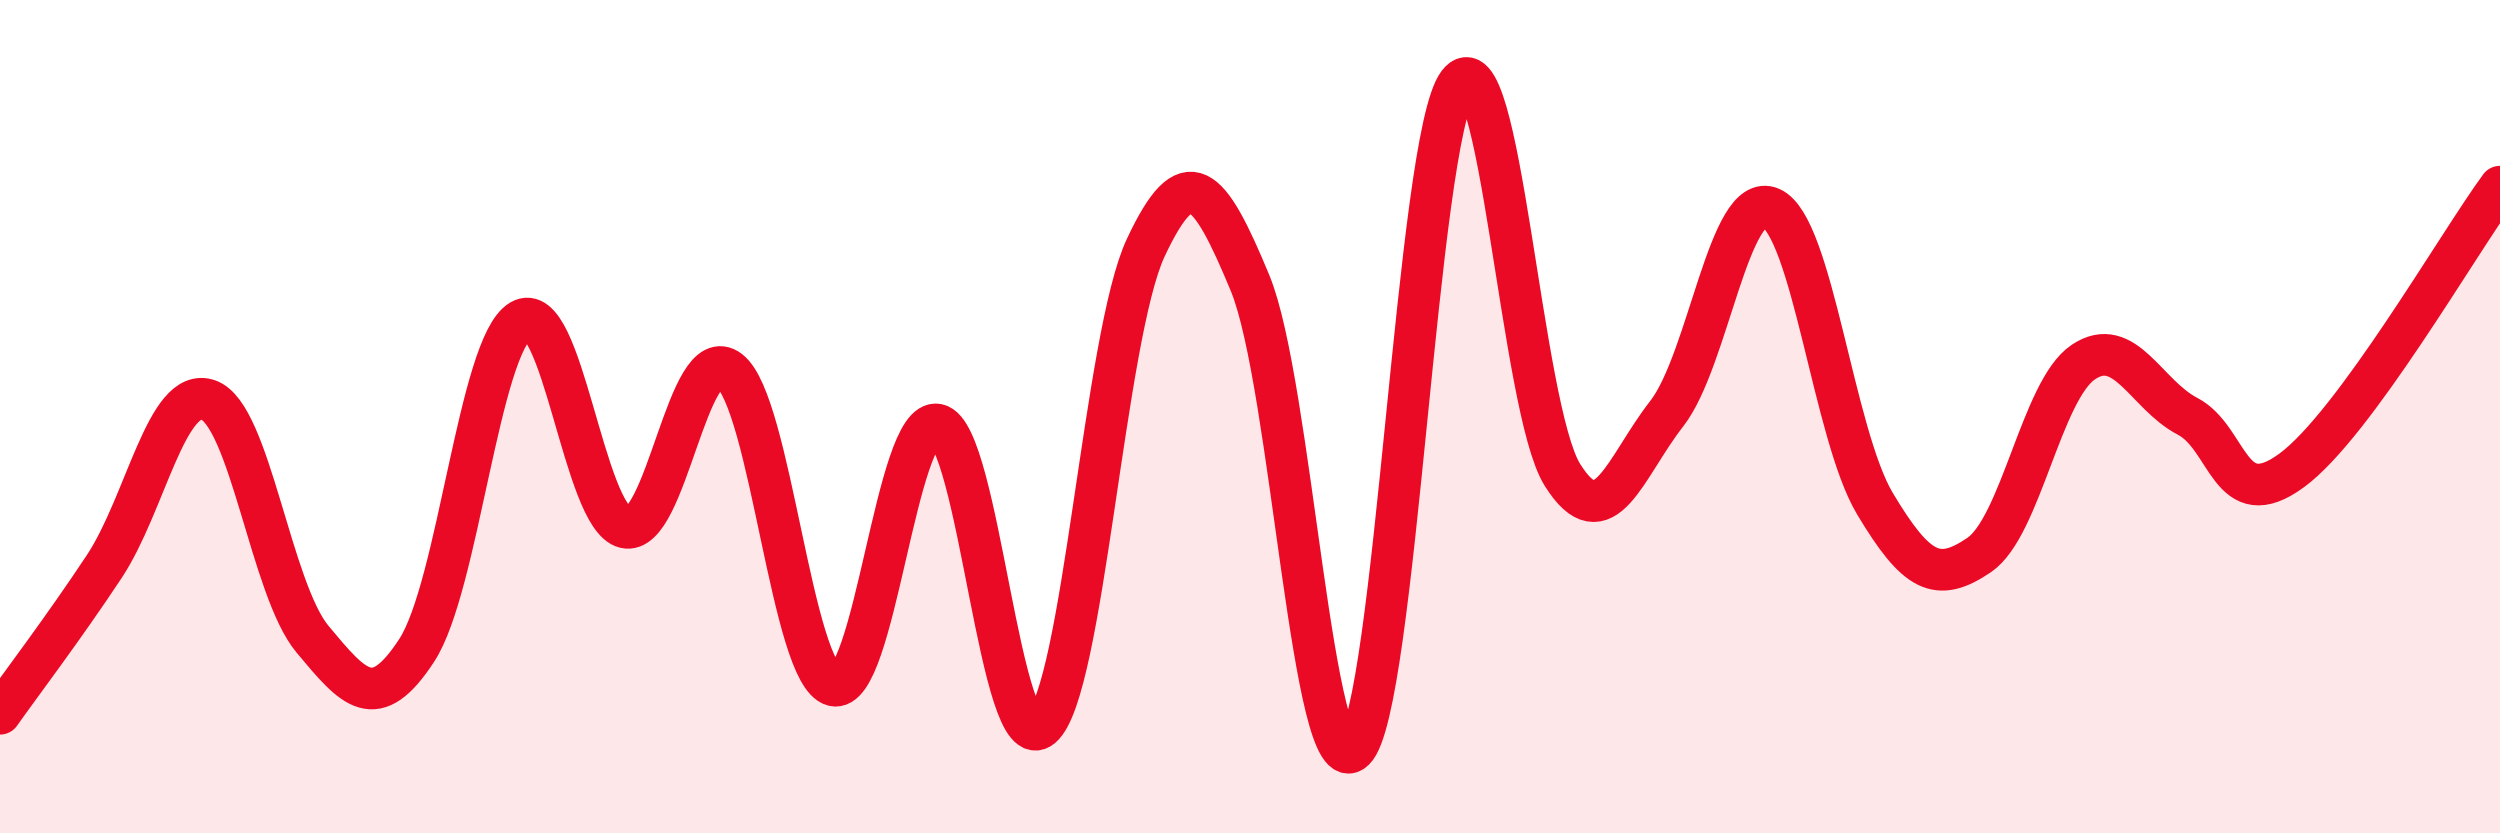
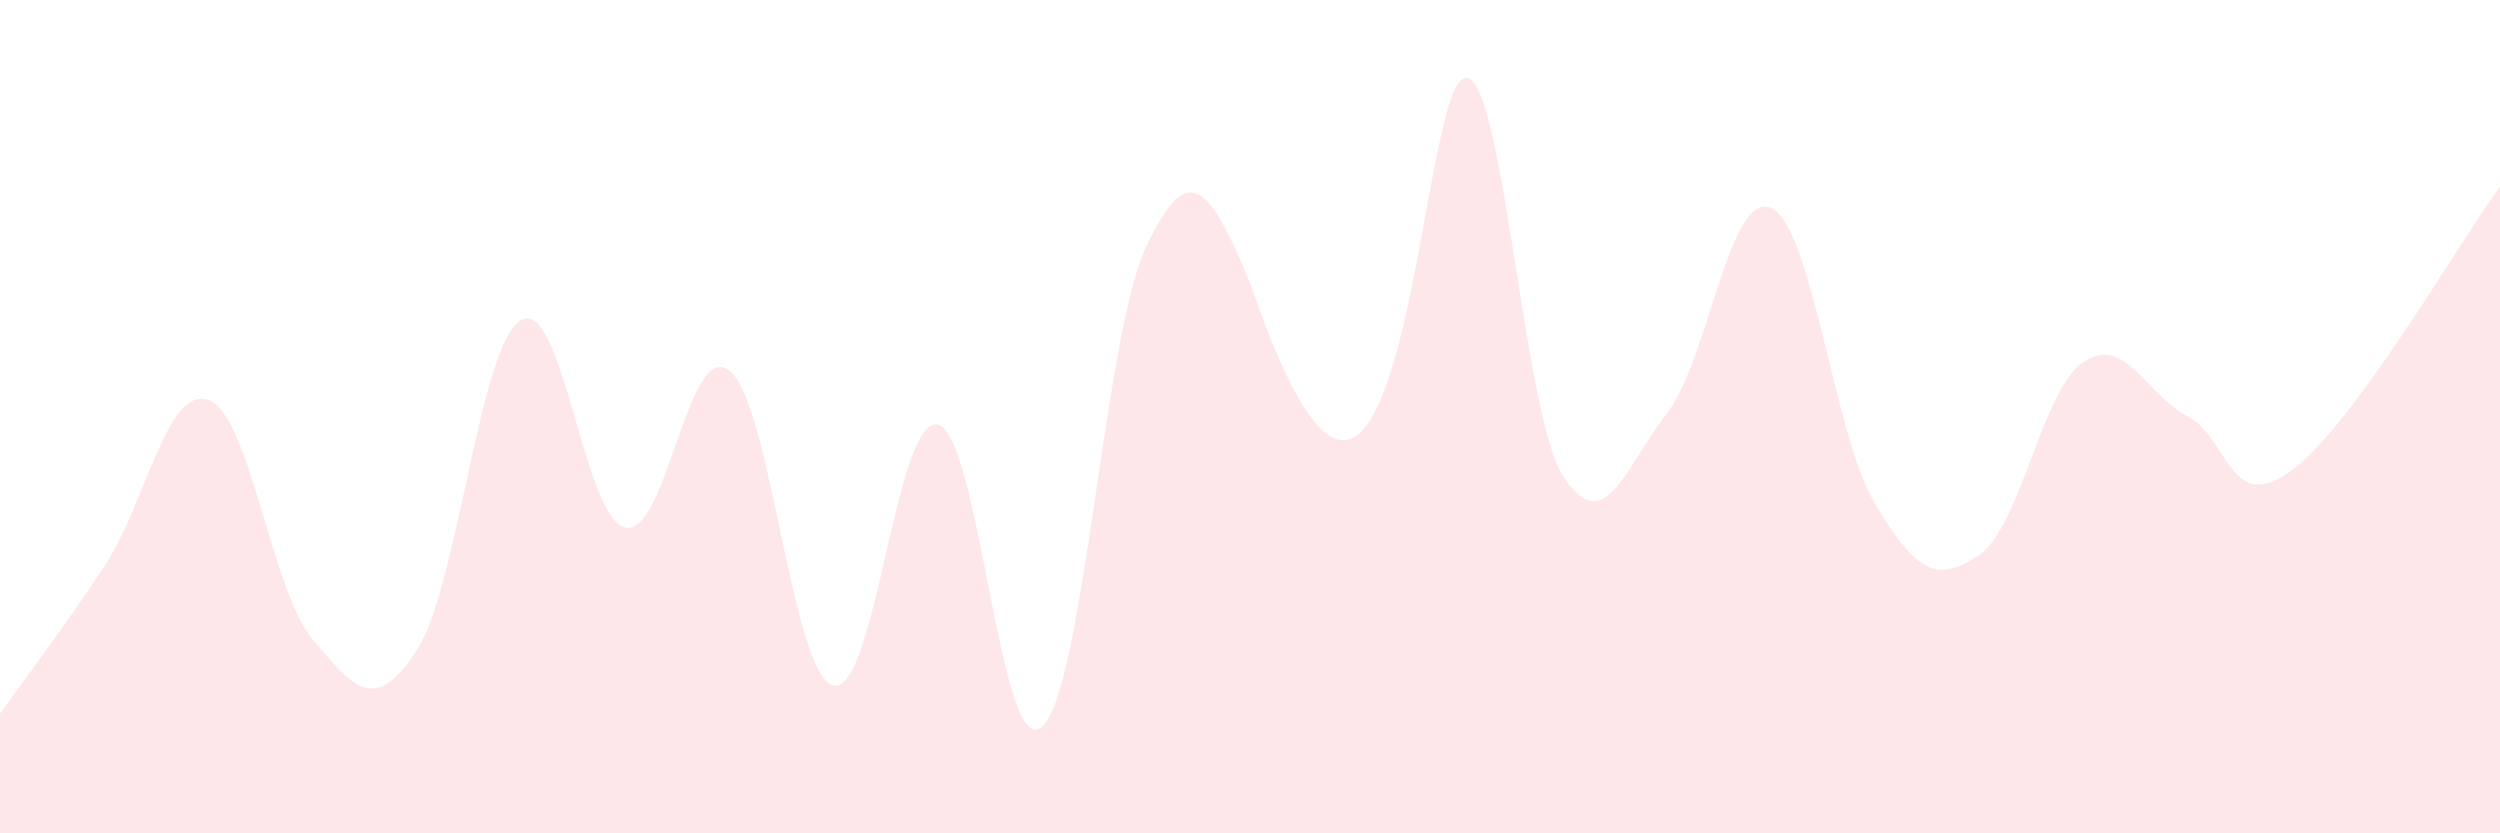
<svg xmlns="http://www.w3.org/2000/svg" width="60" height="20" viewBox="0 0 60 20">
-   <path d="M 0,17.13 C 0.5,16.42 1.5,15.11 2.5,13.6 C 3.5,12.09 4,9.25 5,9.6 C 6,9.95 6.5,14.14 7.5,15.34 C 8.5,16.54 9,17.14 10,15.61 C 11,14.08 11.5,8.28 12.5,7.69 C 13.5,7.1 14,12.42 15,12.66 C 16,12.9 16.5,8.13 17.5,8.89 C 18.5,9.65 19,16.19 20,16.45 C 21,16.71 21.5,9.99 22.5,10.19 C 23.5,10.39 24,18.3 25,17.45 C 26,16.6 26.5,8.07 27.5,5.94 C 28.5,3.81 29,4.38 30,6.79 C 31,9.2 31.5,18.96 32.5,18 C 33.5,17.04 34,3.32 35,2 C 36,0.68 36.5,9.81 37.5,11.4 C 38.5,12.99 39,11.21 40,9.93 C 41,8.65 41.5,4.56 42.5,4.99 C 43.5,5.42 44,10.42 45,12.09 C 46,13.76 46.5,14 47.5,13.32 C 48.5,12.64 49,9.36 50,8.69 C 51,8.02 51.5,9.47 52.5,9.99 C 53.5,10.51 53.5,12.39 55,11.29 C 56.5,10.19 59,5.84 60,4.48L60 20L0 20Z" fill="#EB0A25" opacity="0.1" stroke-linecap="round" stroke-linejoin="round" />
-   <path d="M 0,17.13 C 0.5,16.42 1.5,15.11 2.5,13.6 C 3.5,12.09 4,9.25 5,9.6 C 6,9.95 6.5,14.14 7.5,15.34 C 8.5,16.54 9,17.14 10,15.61 C 11,14.08 11.5,8.28 12.5,7.69 C 13.5,7.1 14,12.42 15,12.66 C 16,12.9 16.5,8.13 17.5,8.89 C 18.5,9.65 19,16.19 20,16.45 C 21,16.71 21.5,9.99 22.5,10.19 C 23.5,10.39 24,18.3 25,17.45 C 26,16.6 26.5,8.07 27.5,5.94 C 28.5,3.81 29,4.38 30,6.79 C 31,9.2 31.5,18.96 32.5,18 C 33.5,17.04 34,3.32 35,2 C 36,0.68 36.5,9.81 37.5,11.4 C 38.5,12.99 39,11.21 40,9.93 C 41,8.65 41.5,4.56 42.5,4.99 C 43.5,5.42 44,10.42 45,12.09 C 46,13.76 46.5,14 47.5,13.32 C 48.5,12.64 49,9.36 50,8.69 C 51,8.02 51.5,9.47 52.5,9.99 C 53.5,10.51 53.5,12.39 55,11.29 C 56.5,10.19 59,5.84 60,4.48" stroke="#EB0A25" stroke-width="1" fill="none" stroke-linecap="round" stroke-linejoin="round" />
+   <path d="M 0,17.13 C 0.5,16.42 1.5,15.11 2.5,13.6 C 3.5,12.09 4,9.25 5,9.6 C 6,9.95 6.5,14.14 7.5,15.34 C 8.5,16.54 9,17.14 10,15.61 C 11,14.08 11.5,8.28 12.5,7.69 C 13.5,7.1 14,12.42 15,12.66 C 16,12.9 16.5,8.13 17.5,8.89 C 18.5,9.65 19,16.19 20,16.45 C 21,16.71 21.5,9.99 22.5,10.19 C 23.5,10.39 24,18.3 25,17.45 C 26,16.6 26.5,8.07 27.5,5.94 C 28.5,3.81 29,4.38 30,6.79 C 33.5,17.04 34,3.32 35,2 C 36,0.68 36.5,9.81 37.5,11.4 C 38.5,12.99 39,11.21 40,9.93 C 41,8.65 41.5,4.56 42.5,4.99 C 43.5,5.42 44,10.42 45,12.09 C 46,13.76 46.5,14 47.5,13.32 C 48.5,12.64 49,9.36 50,8.69 C 51,8.02 51.5,9.47 52.5,9.99 C 53.5,10.51 53.5,12.39 55,11.29 C 56.5,10.19 59,5.84 60,4.48L60 20L0 20Z" fill="#EB0A25" opacity="0.1" stroke-linecap="round" stroke-linejoin="round" />
</svg>